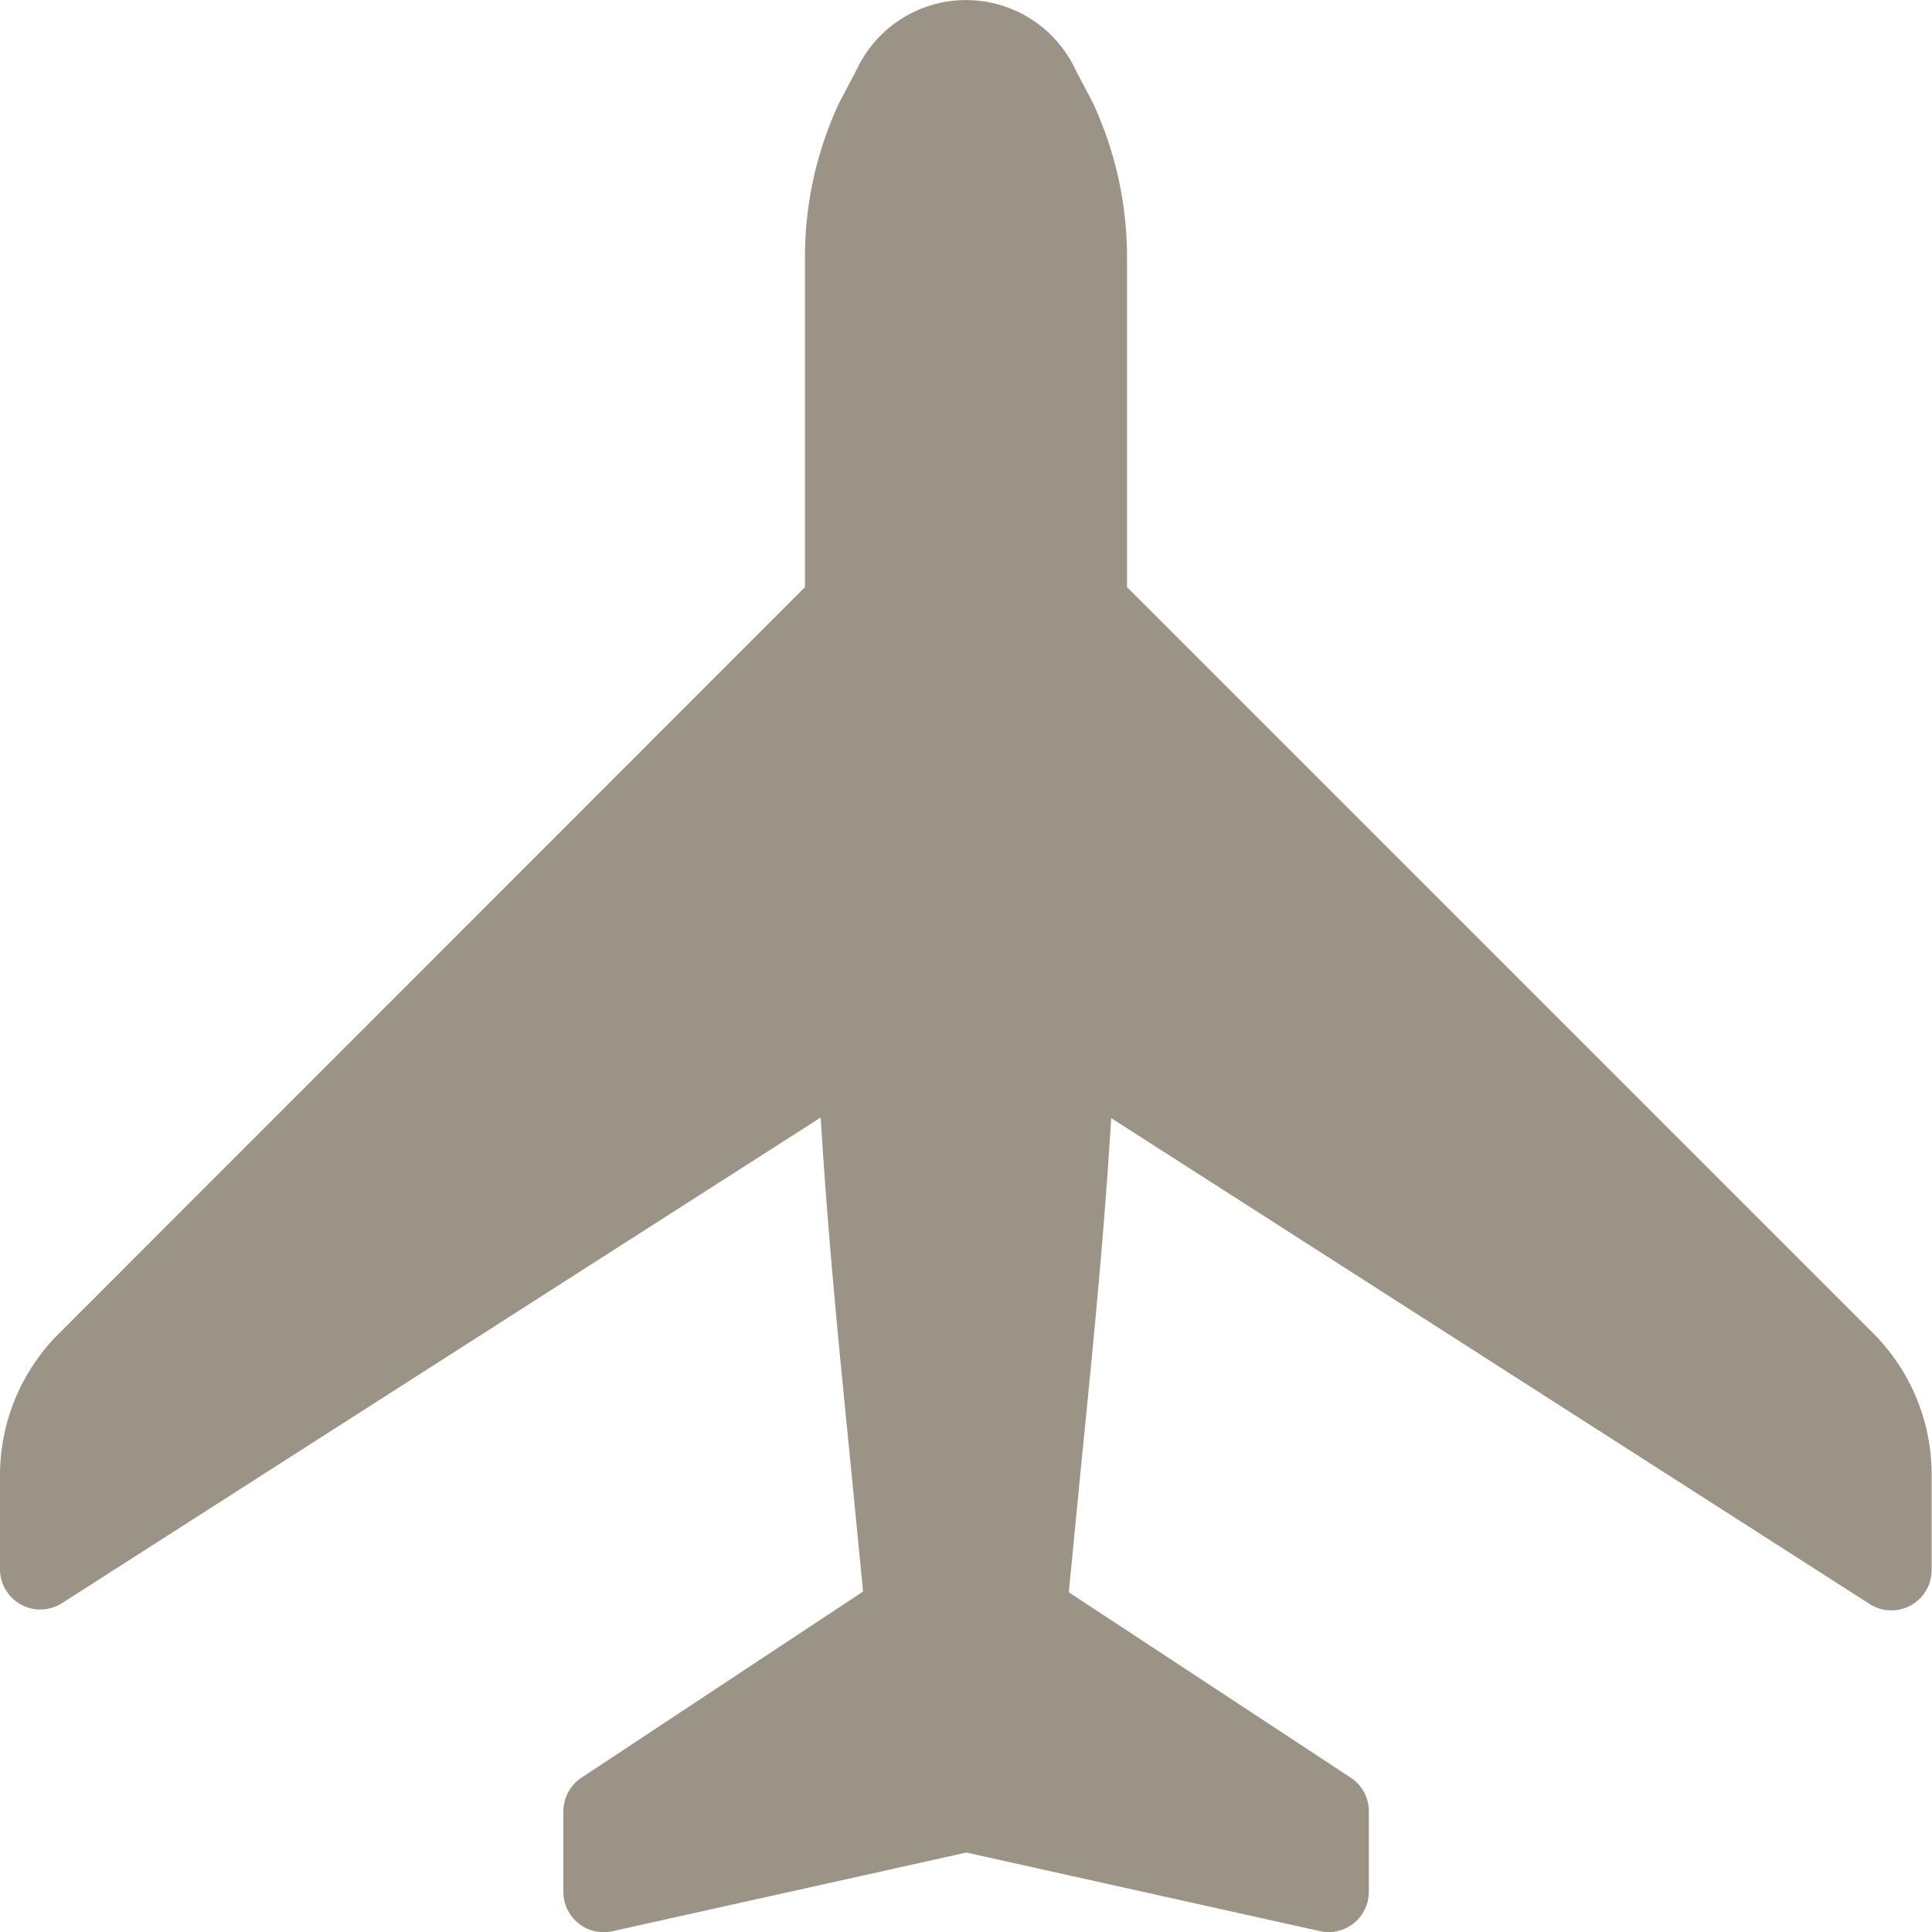
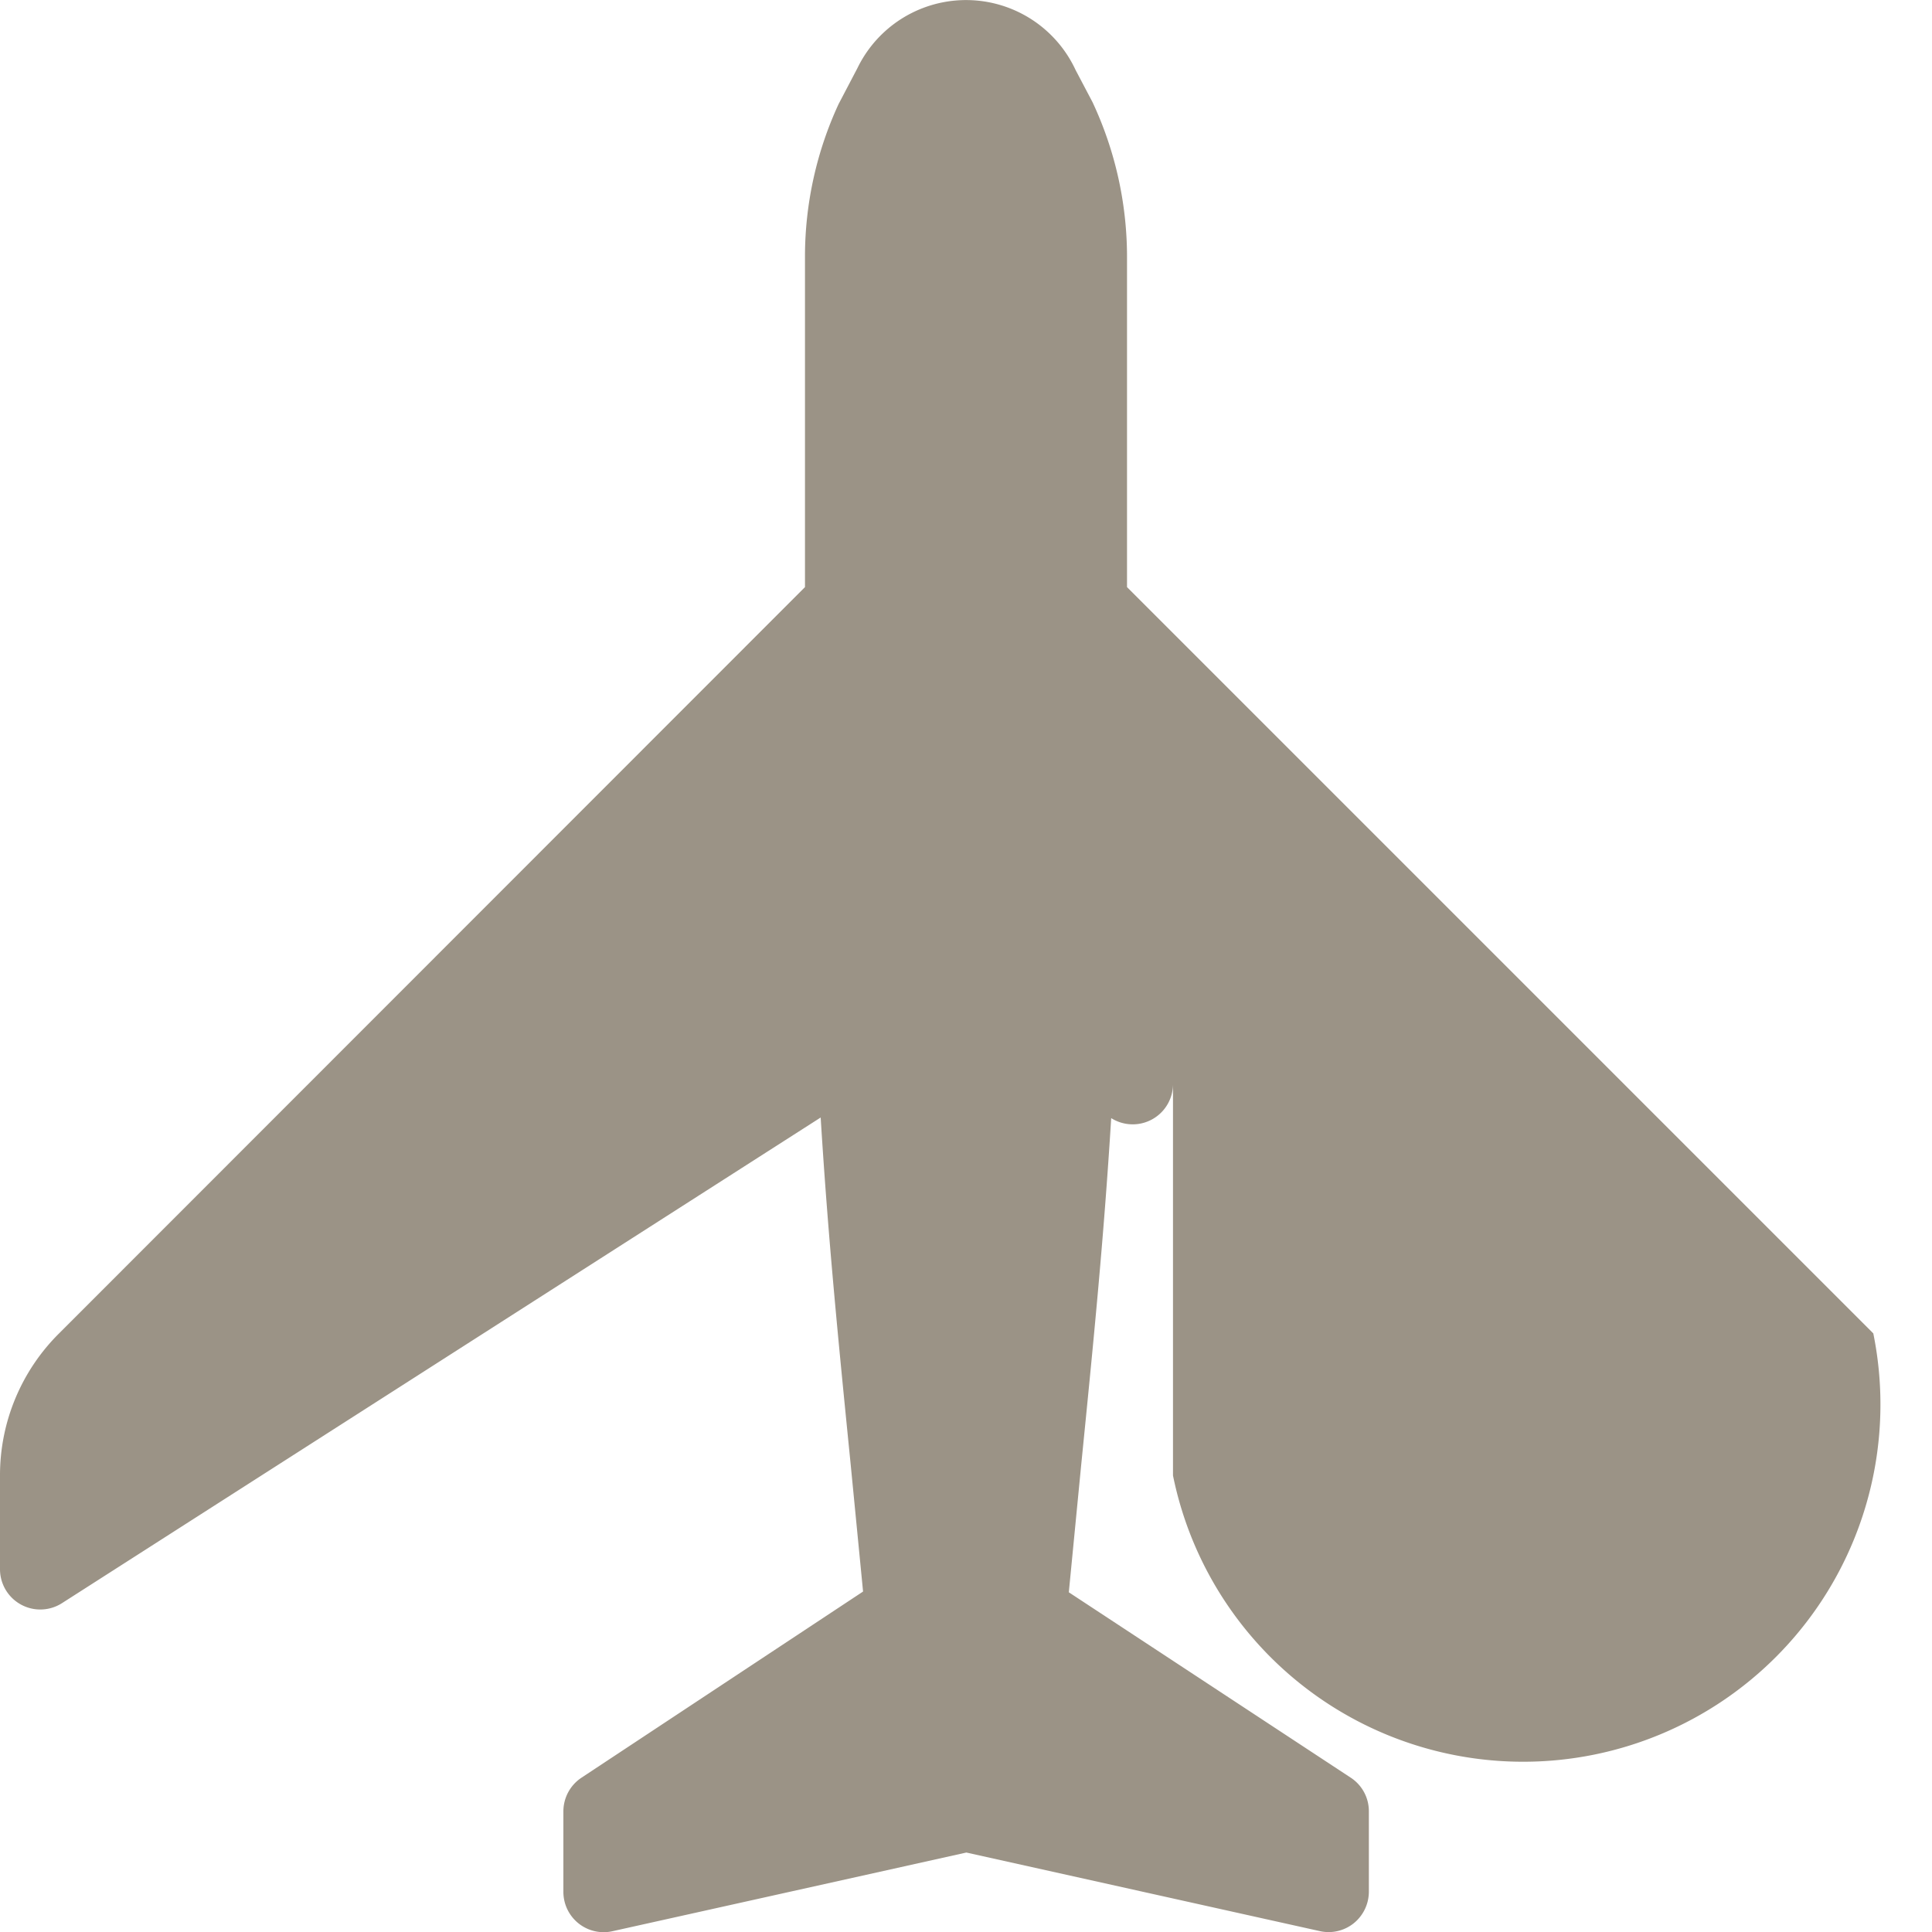
<svg xmlns="http://www.w3.org/2000/svg" id="aeroplane" width="15.634" height="15.635" viewBox="0 0 15.634 15.635">
  <g id="グループ_15878" data-name="グループ 15878" transform="translate(0)">
-     <path id="パス_4104" data-name="パス 4104" d="M15.18,10.79,9.141,4.751V2.073A2.956,2.956,0,0,0,8.862.827L8.725.567A.977.977,0,0,0,6.959.552l-.152.29a2.943,2.943,0,0,0-.272,1.232V4.751L.5,10.789A1.617,1.617,0,0,0,.021,11.94V12.7a.326.326,0,0,0,.5.274L6.662,9.043c.061.986.143,1.808.243,2.81l.1,1.026L4.727,14.385a.327.327,0,0,0-.147.272v.651a.326.326,0,0,0,.4.319l2.861-.636,2.861.636a.325.325,0,0,0,.274-.064.329.329,0,0,0,.122-.255v-.651a.324.324,0,0,0-.147-.272l-2.281-1.5.1-1.029c.1-1,.182-1.822.243-2.808l6.139,3.933a.326.326,0,0,0,.5-.274V11.94A1.615,1.615,0,0,0,15.18,10.79Z" transform="translate(-0.021)" fill="#9b9386" />
+     <path id="パス_4104" data-name="パス 4104" d="M15.18,10.79,9.141,4.751V2.073A2.956,2.956,0,0,0,8.862.827L8.725.567A.977.977,0,0,0,6.959.552l-.152.29a2.943,2.943,0,0,0-.272,1.232V4.751L.5,10.789A1.617,1.617,0,0,0,.021,11.94V12.7a.326.326,0,0,0,.5.274L6.662,9.043c.061.986.143,1.808.243,2.81l.1,1.026L4.727,14.385a.327.327,0,0,0-.147.272v.651a.326.326,0,0,0,.4.319l2.861-.636,2.861.636a.325.325,0,0,0,.274-.064.329.329,0,0,0,.122-.255v-.651a.324.324,0,0,0-.147-.272l-2.281-1.5.1-1.029c.1-1,.182-1.822.243-2.808a.326.326,0,0,0,.5-.274V11.94A1.615,1.615,0,0,0,15.18,10.79Z" transform="translate(-0.021)" fill="#9b9386" />
  </g>
</svg>